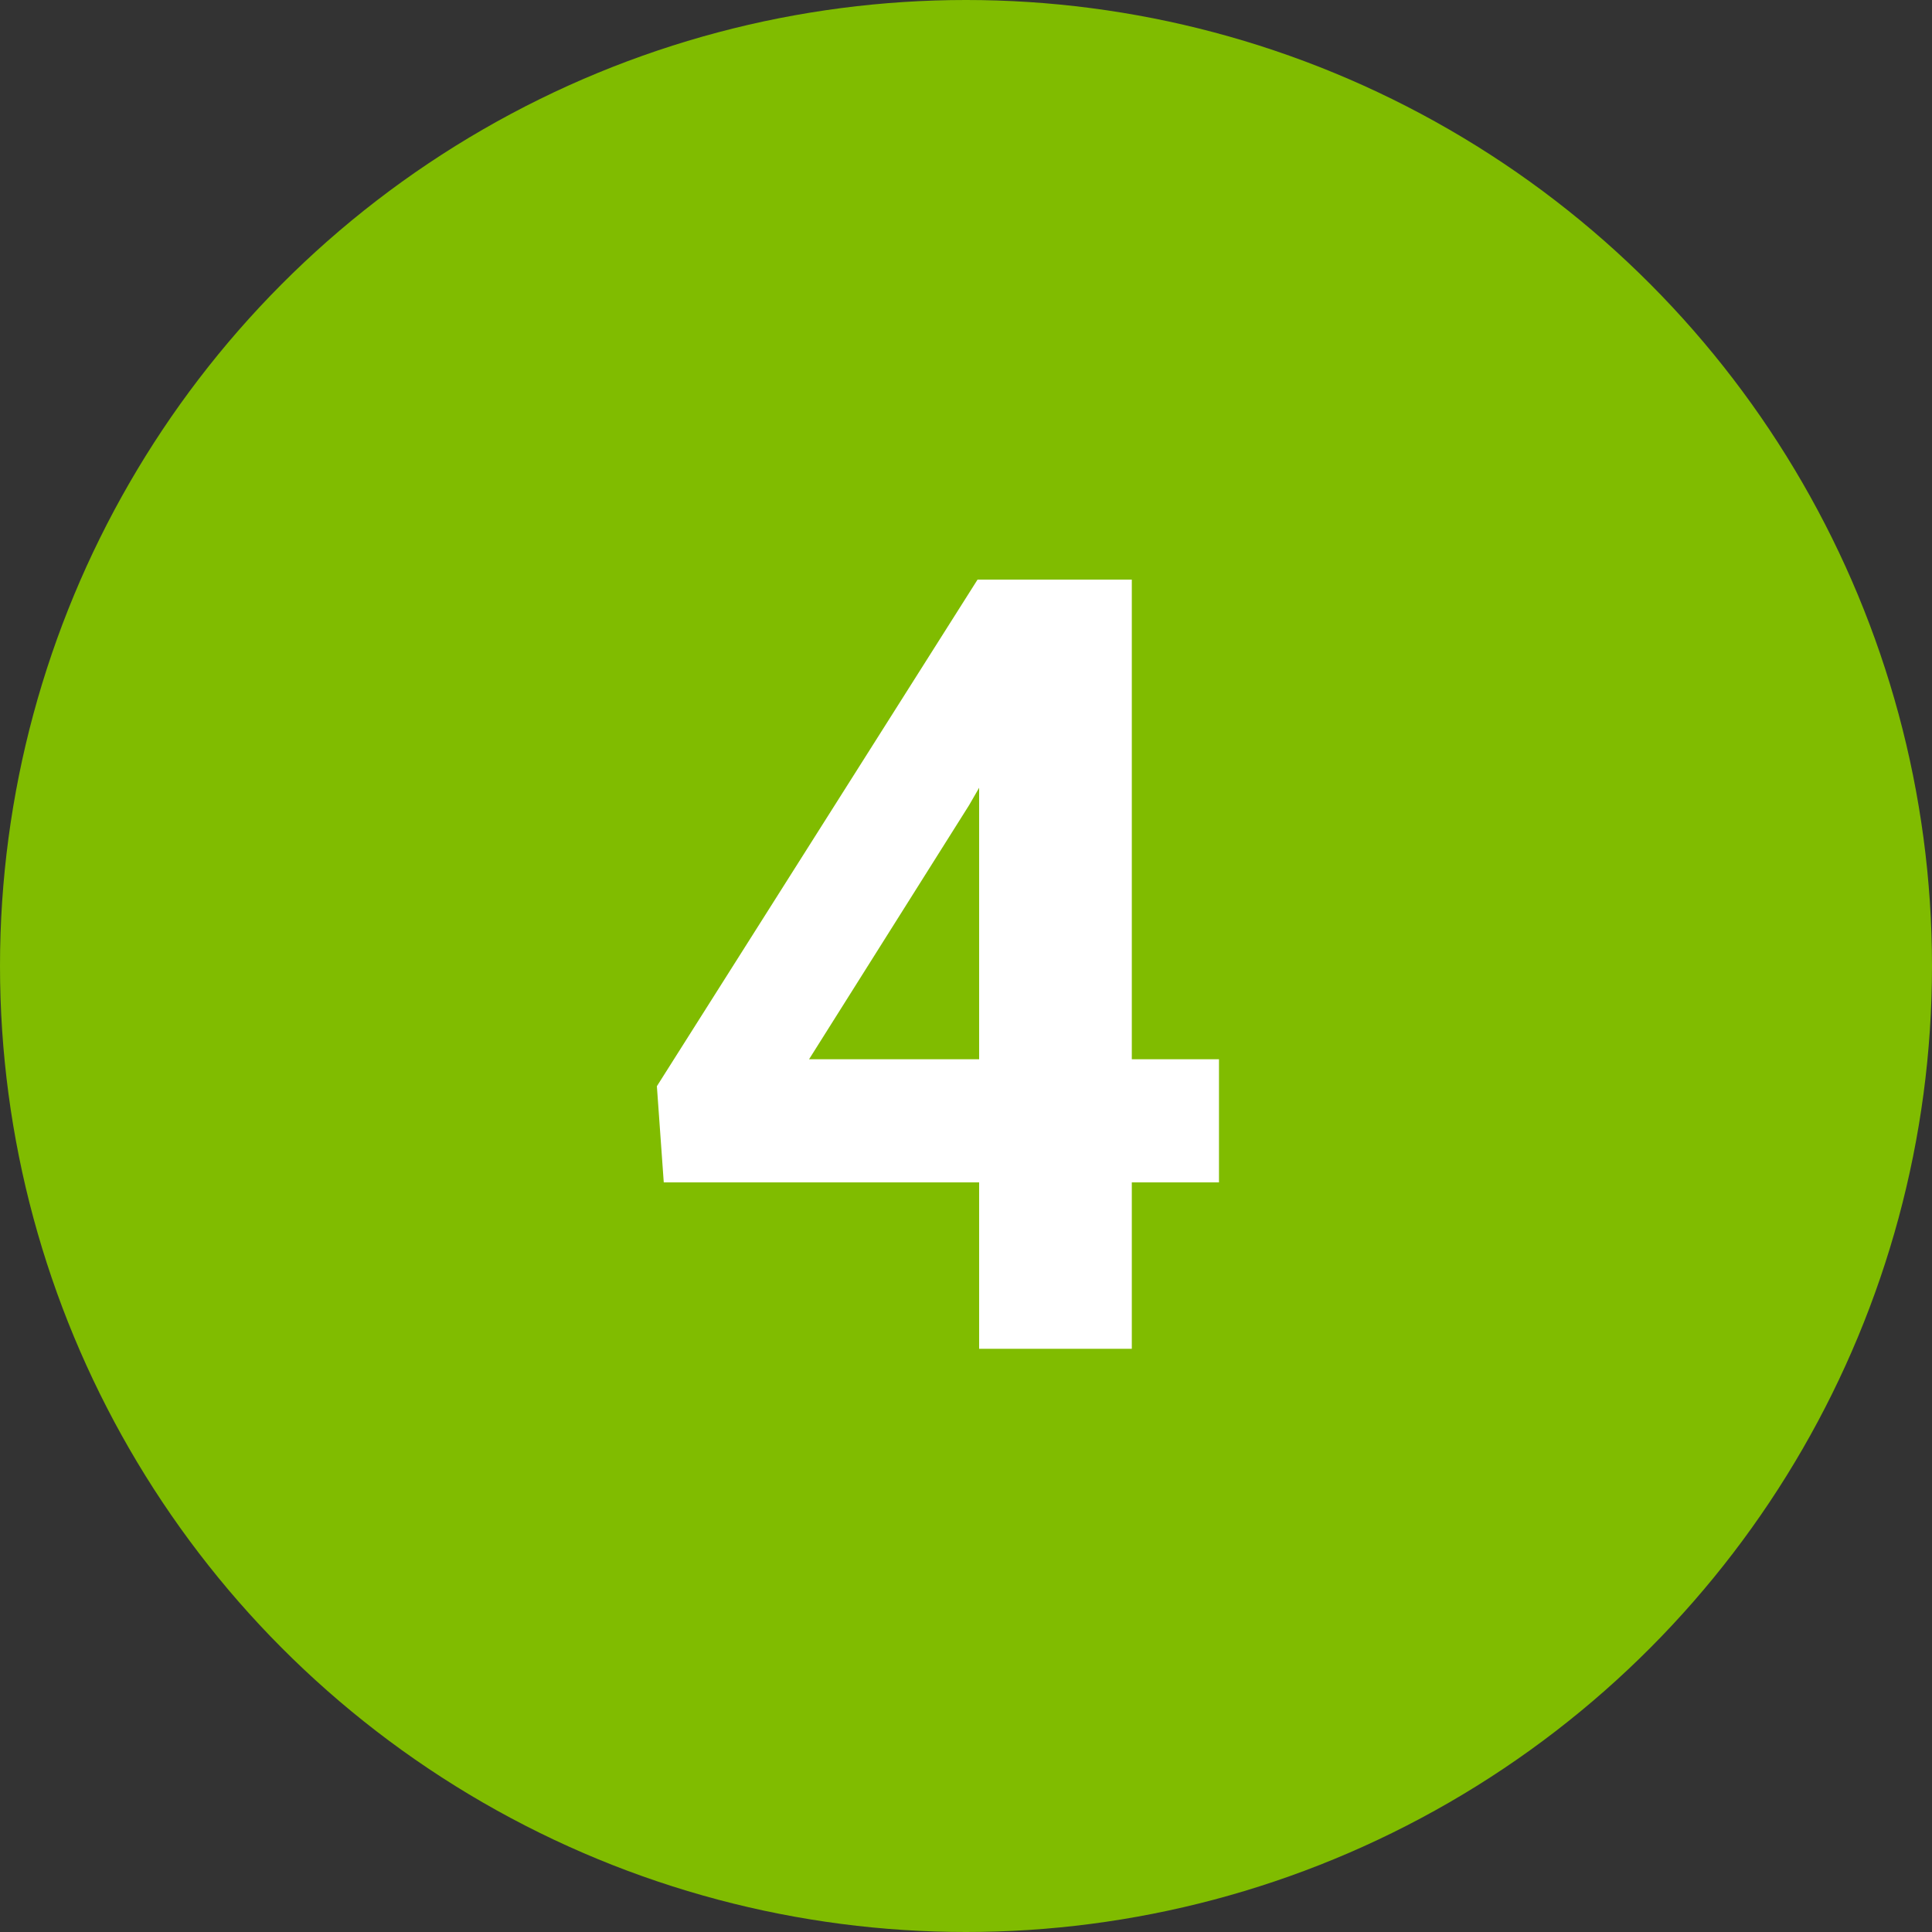
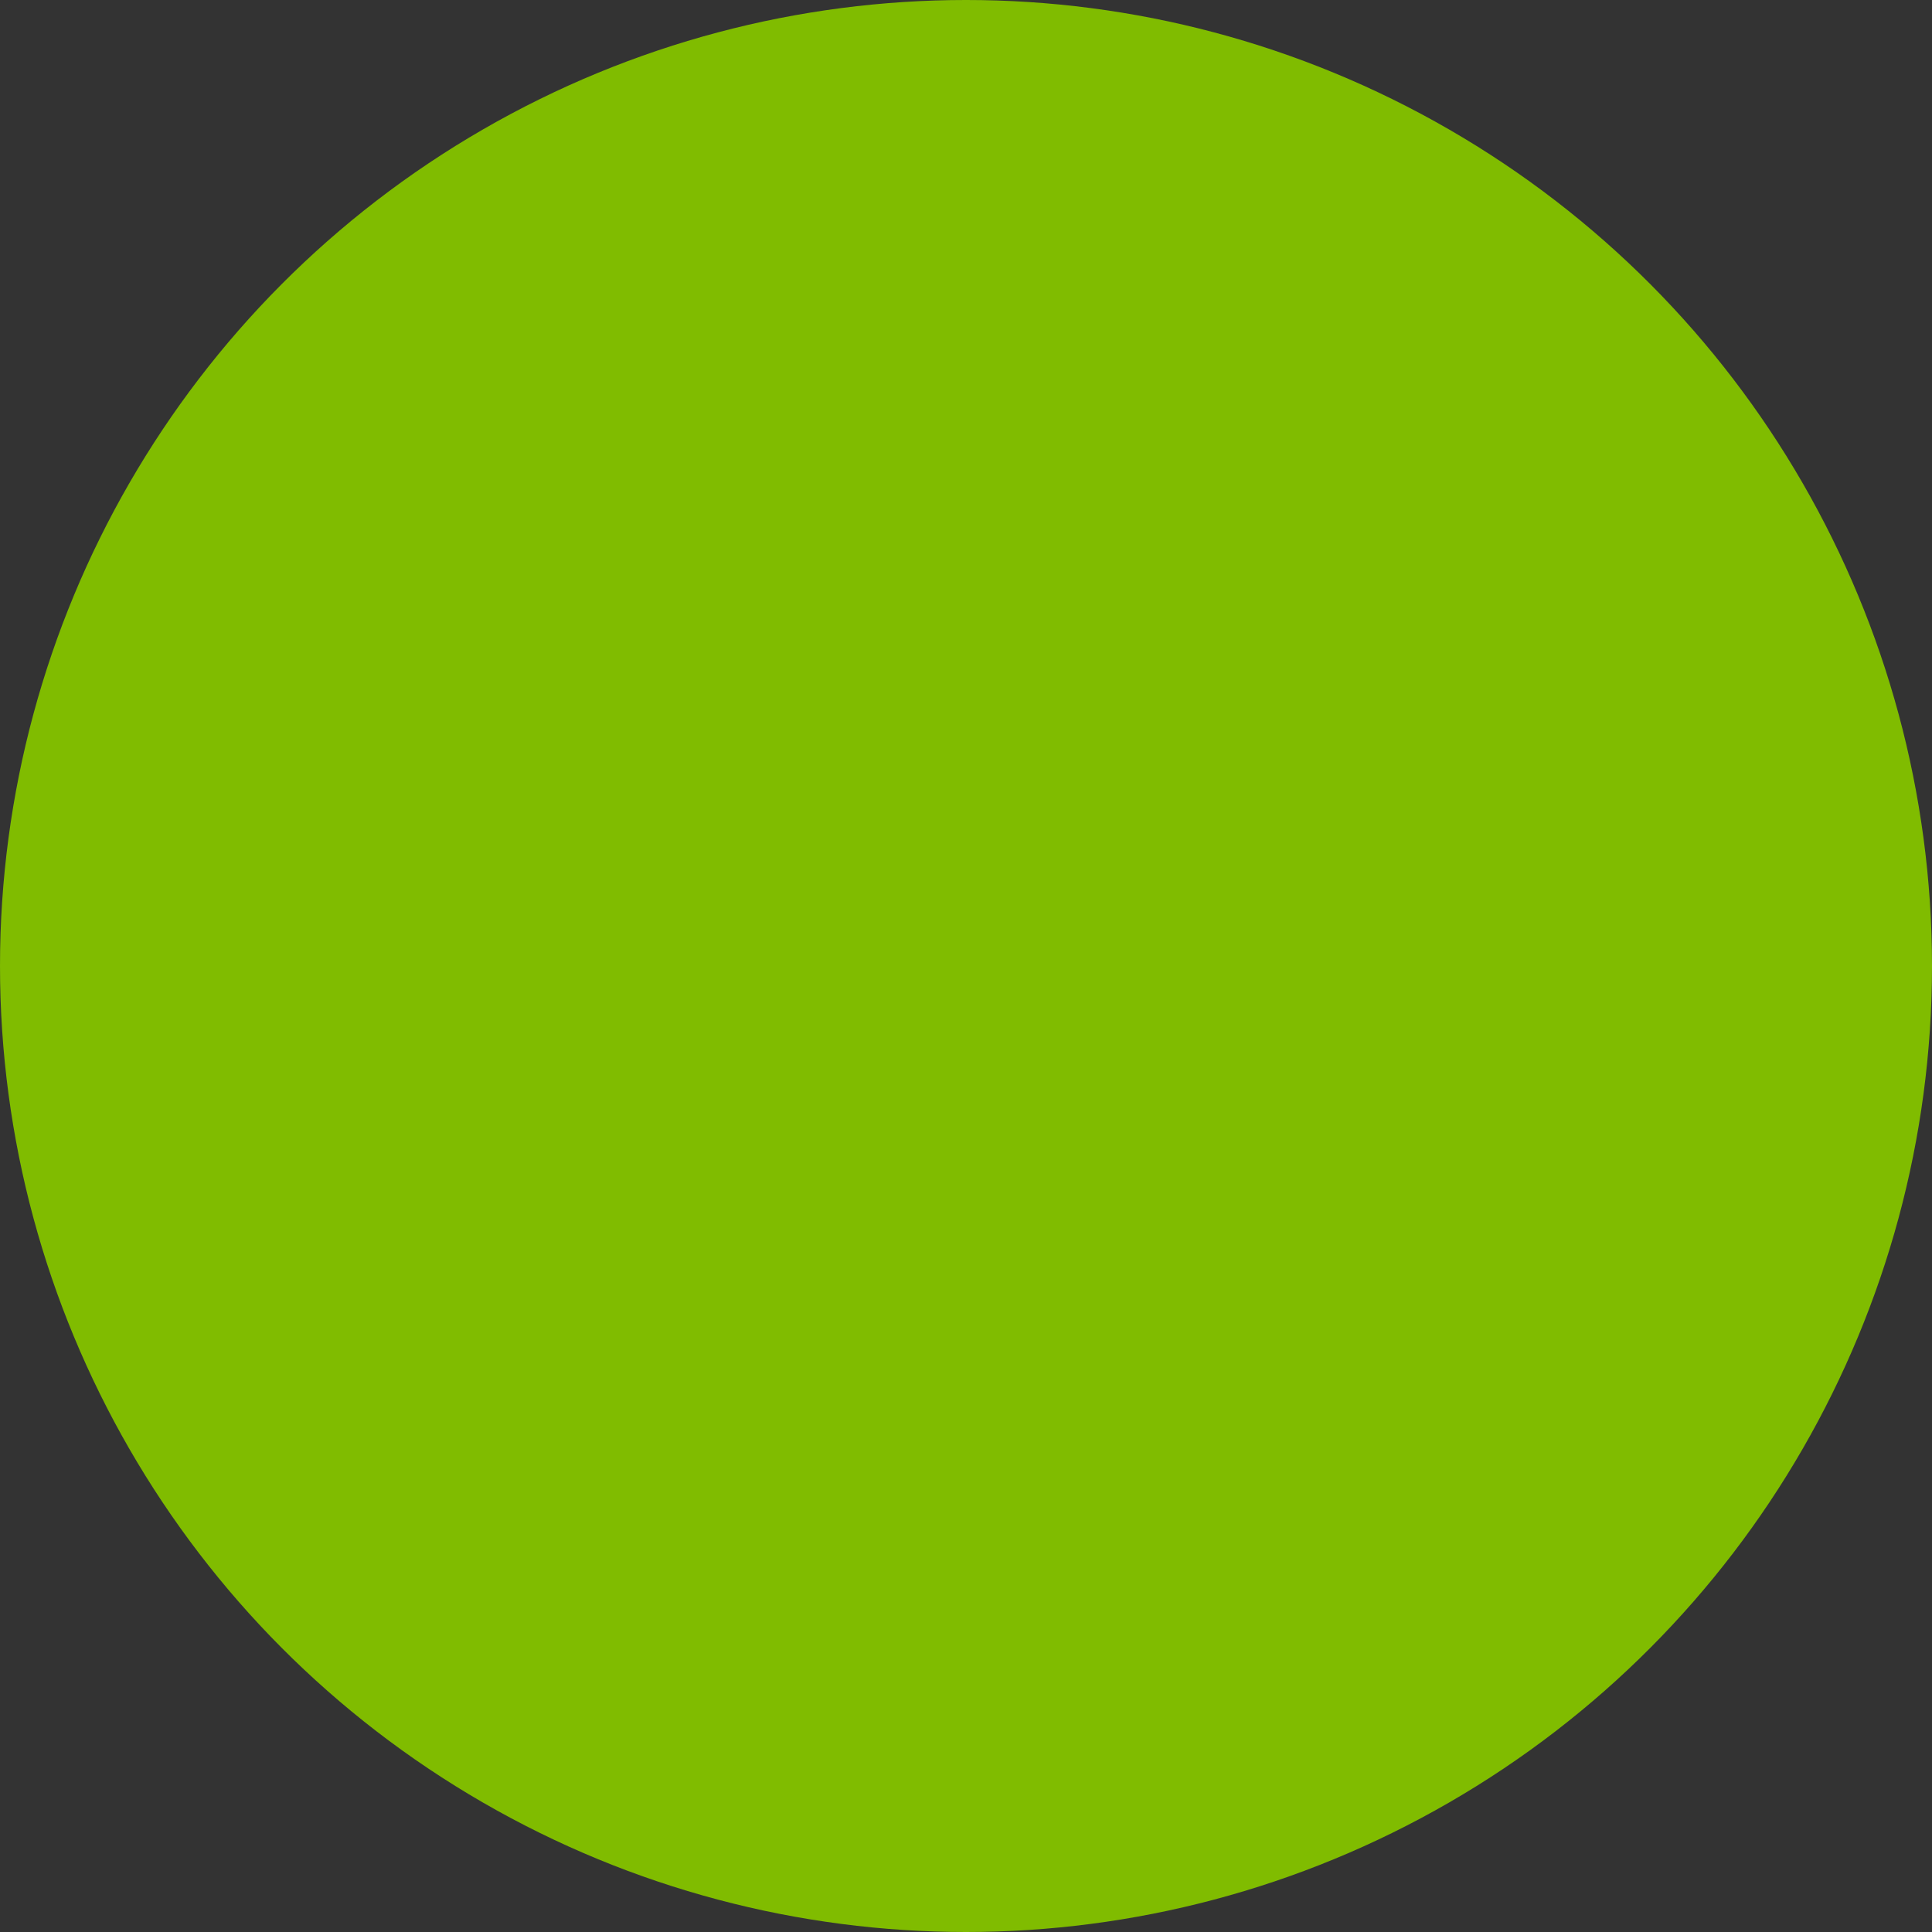
<svg xmlns="http://www.w3.org/2000/svg" width="50px" height="50px" viewBox="0 0 50 50" version="1.1">
  <rect x="0" y="0" width="50" height="50" fill="#333333" stroke="none" />
  <title>Number Copy 3</title>
  <desc>Created with Sketch.</desc>
  <g id="Infographic" stroke="none" stroke-width="1" fill="none" fill-rule="evenodd">
    <g id="OUTLINED" transform="translate(-31, -1479)">
      <g id="4---Confirmation-Email/Text" transform="translate(31, 1384)">
        <g id="Number-Copy-3" transform="translate(0, 95)">
          <circle id="Oval" fill="#80BC00" cx="25" cy="25" r="25" />
-           <path d="M29.291,34.906 L29.291,30.6 L31.547,30.6 L31.547,27.414 L29.291,27.414 L29.291,15 L25.299,15 L17,28.111 L17.178,30.6 L25.34,30.6 L25.34,34.906 L29.291,34.906 Z M25.34,27.414 L20.938,27.414 L25.08,20.838 L25.34,20.387 L25.34,27.414 Z" id="4" fill="#FFFFFF" fill-rule="nonzero" />
        </g>
      </g>
    </g>
  </g>
</svg>